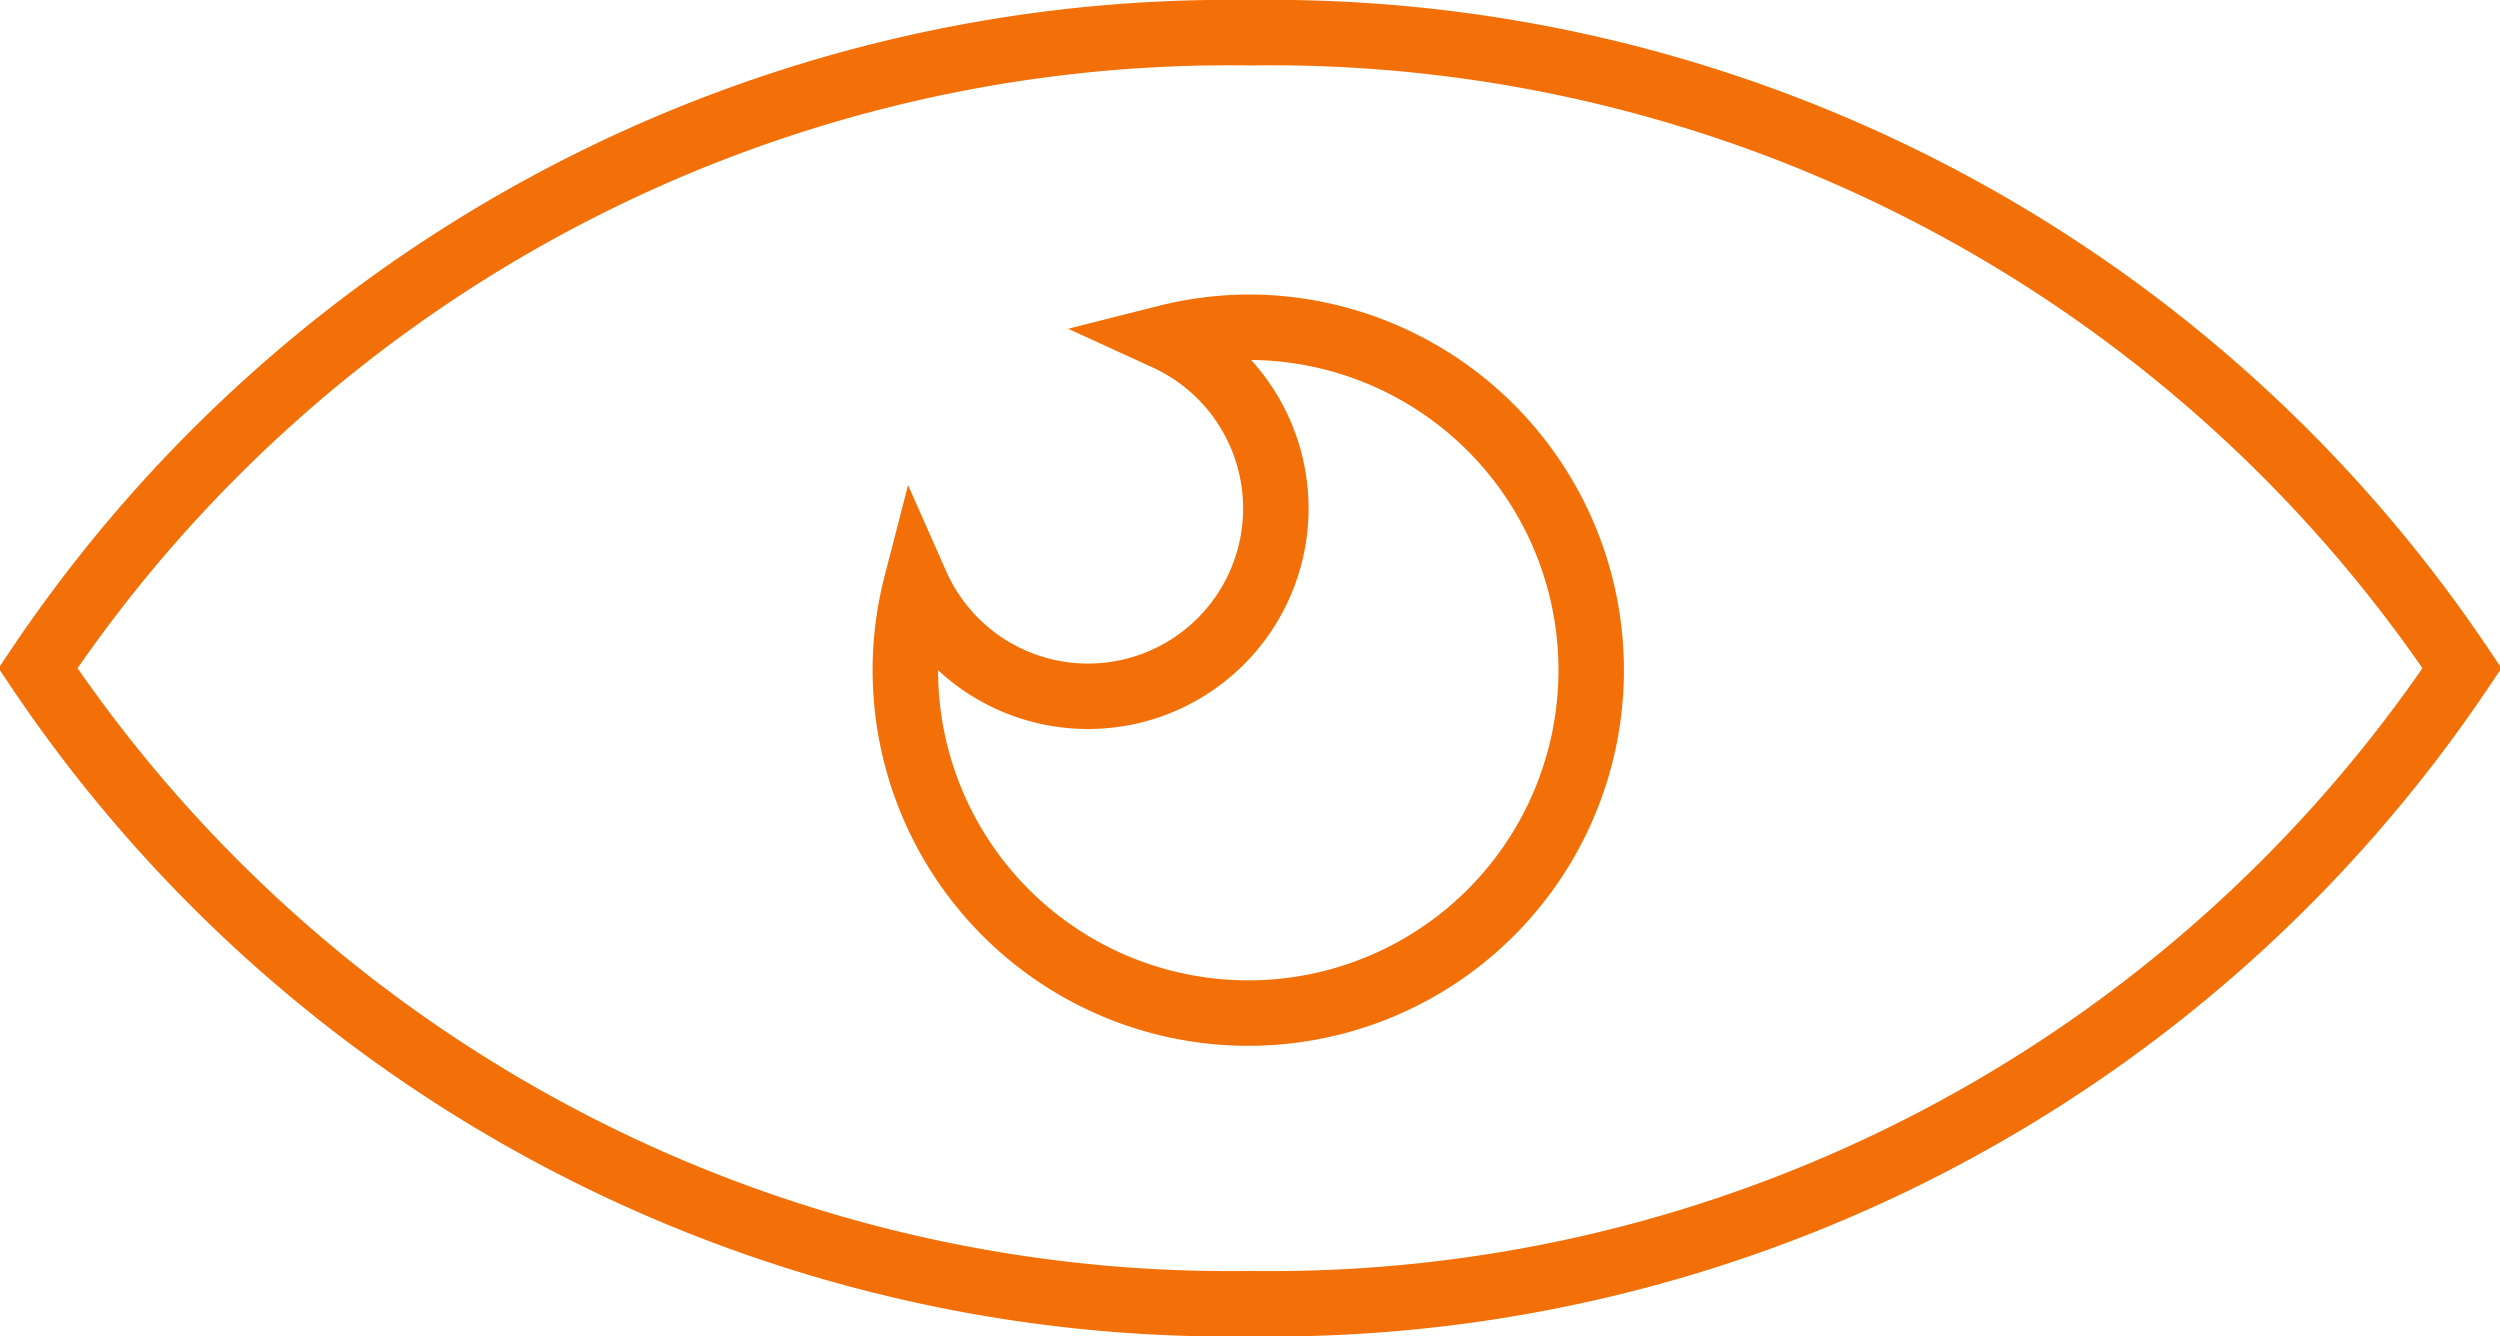
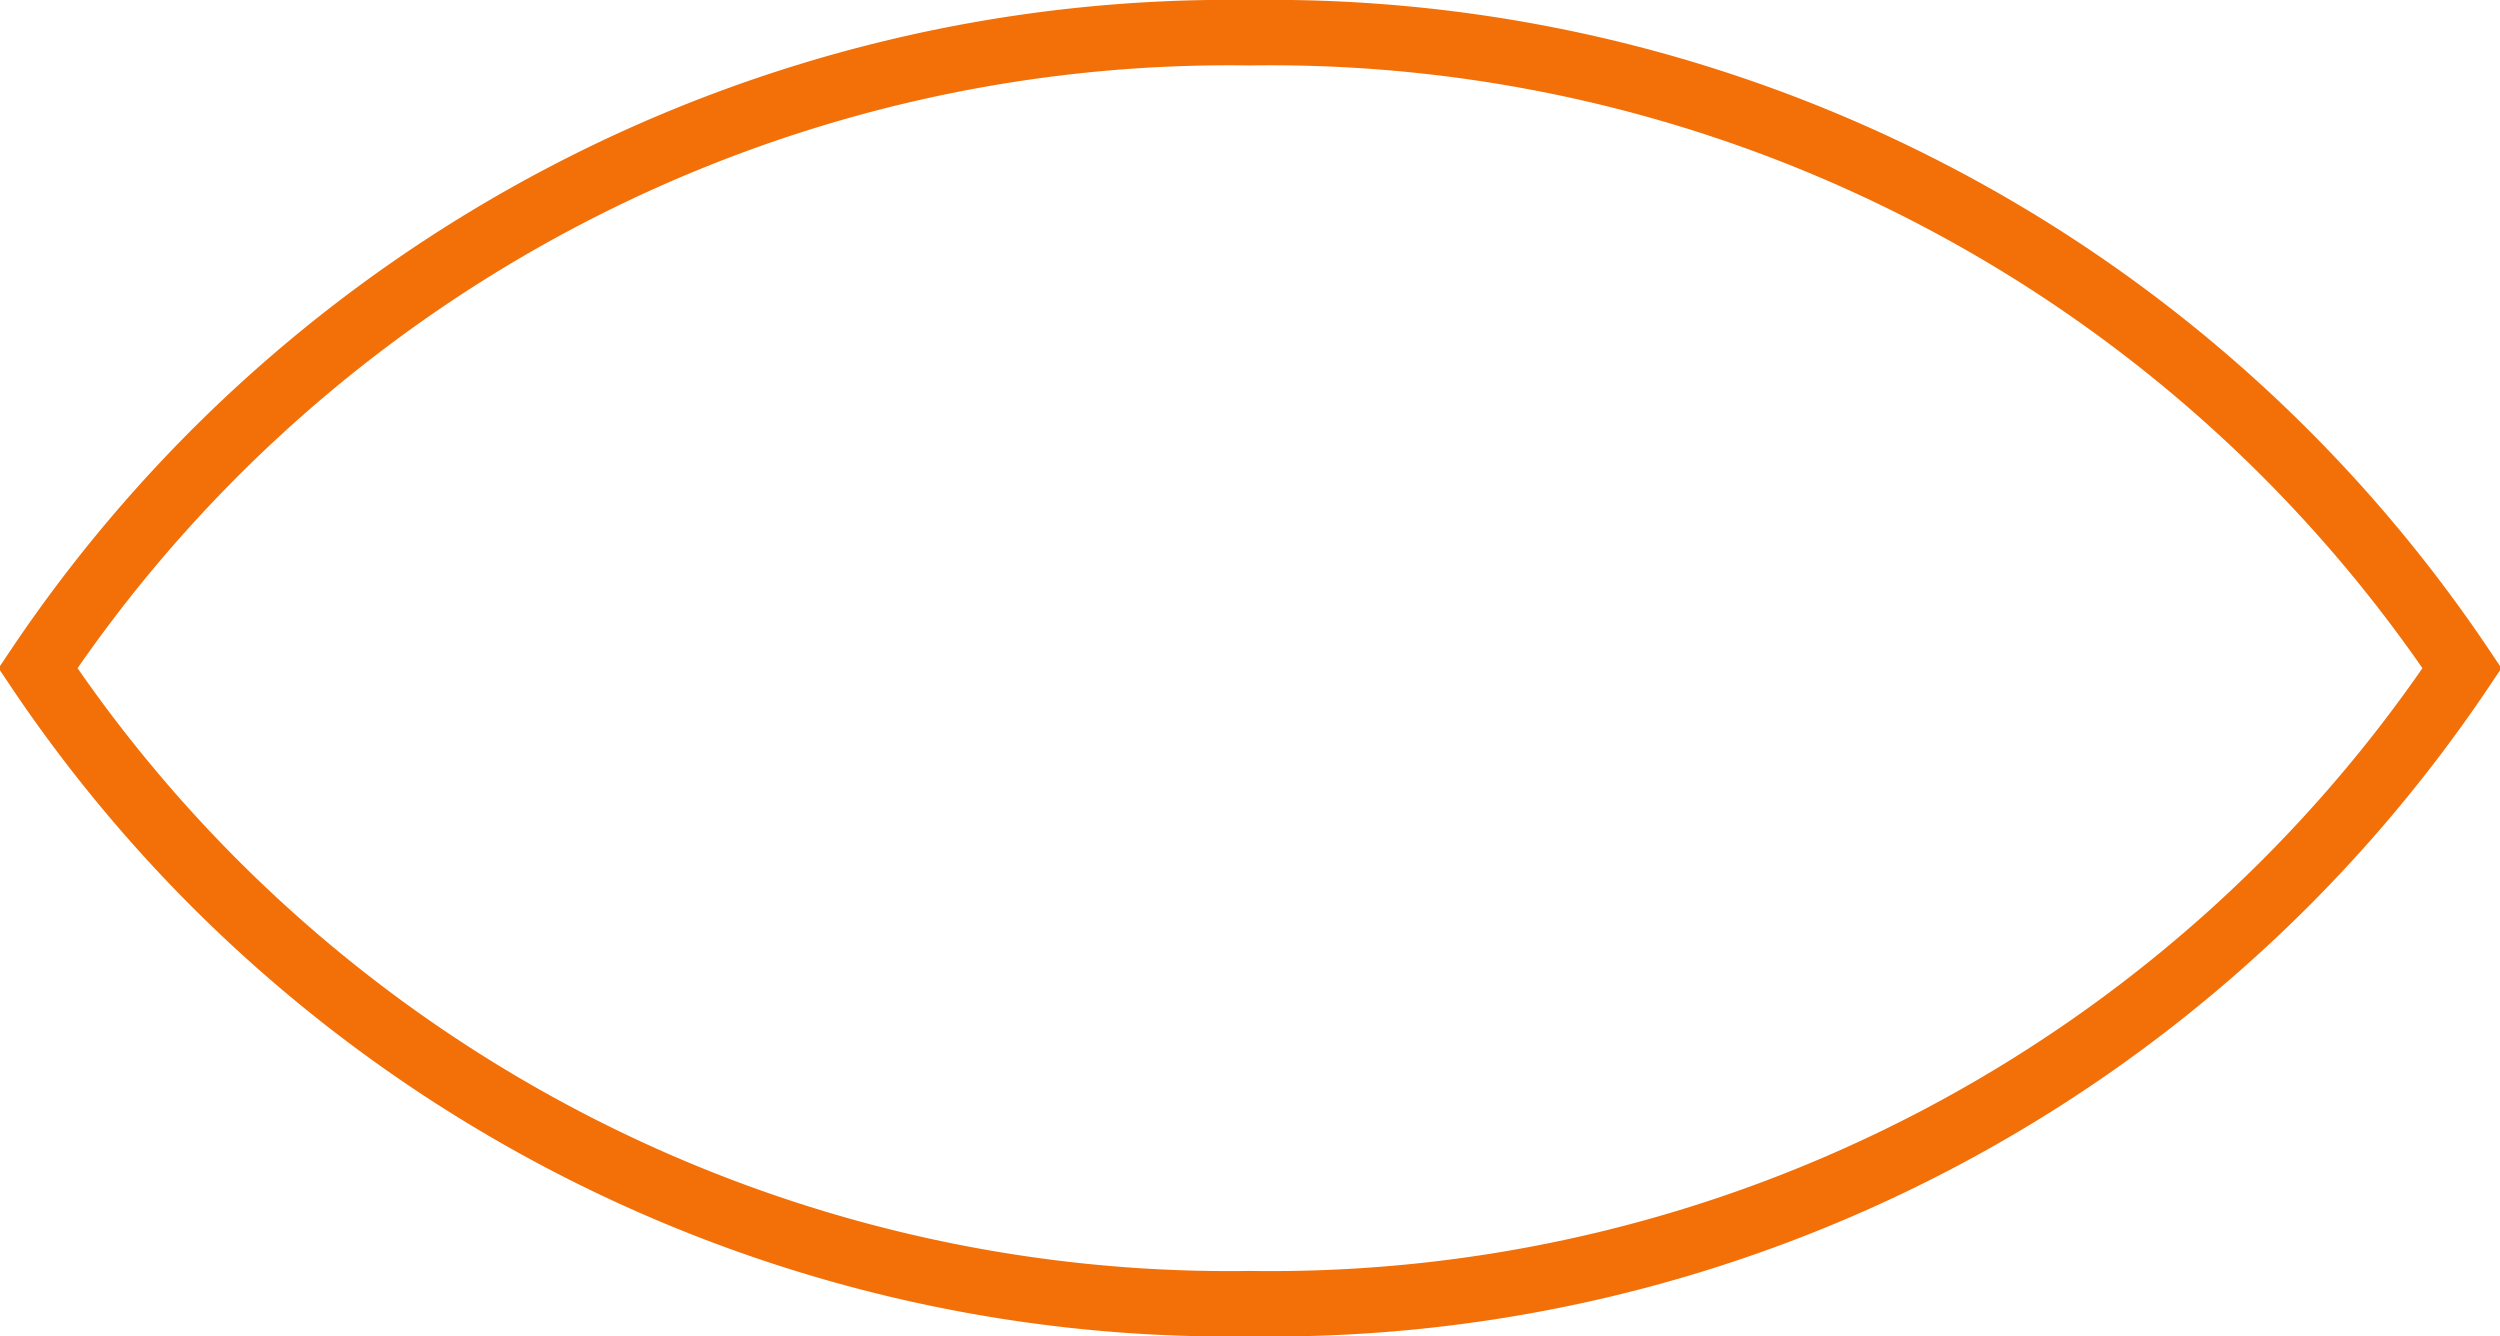
<svg xmlns="http://www.w3.org/2000/svg" viewBox="0 0 38.2 20.42">
  <defs>
    <style>.cls-1{fill:none;stroke:#f27007;stroke-miterlimit:10;}</style>
  </defs>
  <title>eye2</title>
  <g id="Layer_2" data-name="Layer 2">
    <g id="Layer_1-2" data-name="Layer 1">
-       <path class="cls-1" d="M19.1,5a5.24,5.24,0,0,0-1.28.16A2.87,2.87,0,1,1,14,8.93,5.24,5.24,0,1,0,19.1,5Z" />
      <path class="cls-1" d="M.58,10.21A21.92,21.92,0,0,1,19.1.5a21.92,21.92,0,0,1,18.52,9.71A21.92,21.92,0,0,1,19.1,19.92,21.92,21.92,0,0,1,.58,10.21Z" />
    </g>
  </g>
</svg>